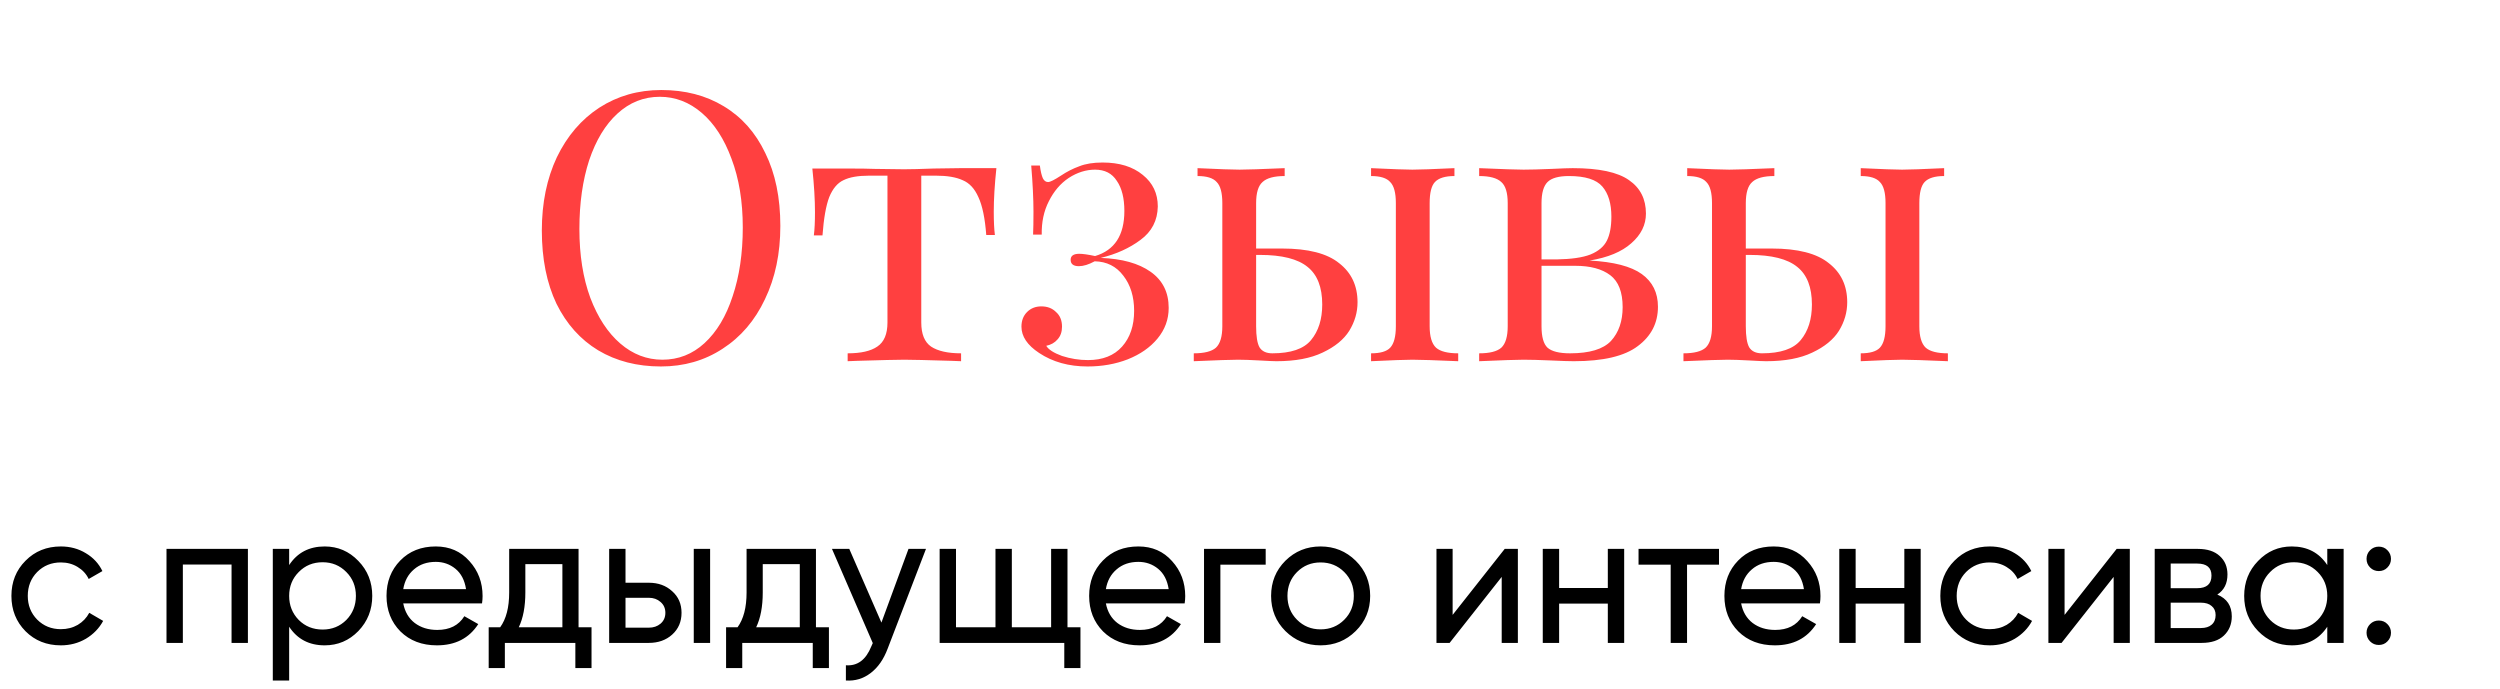
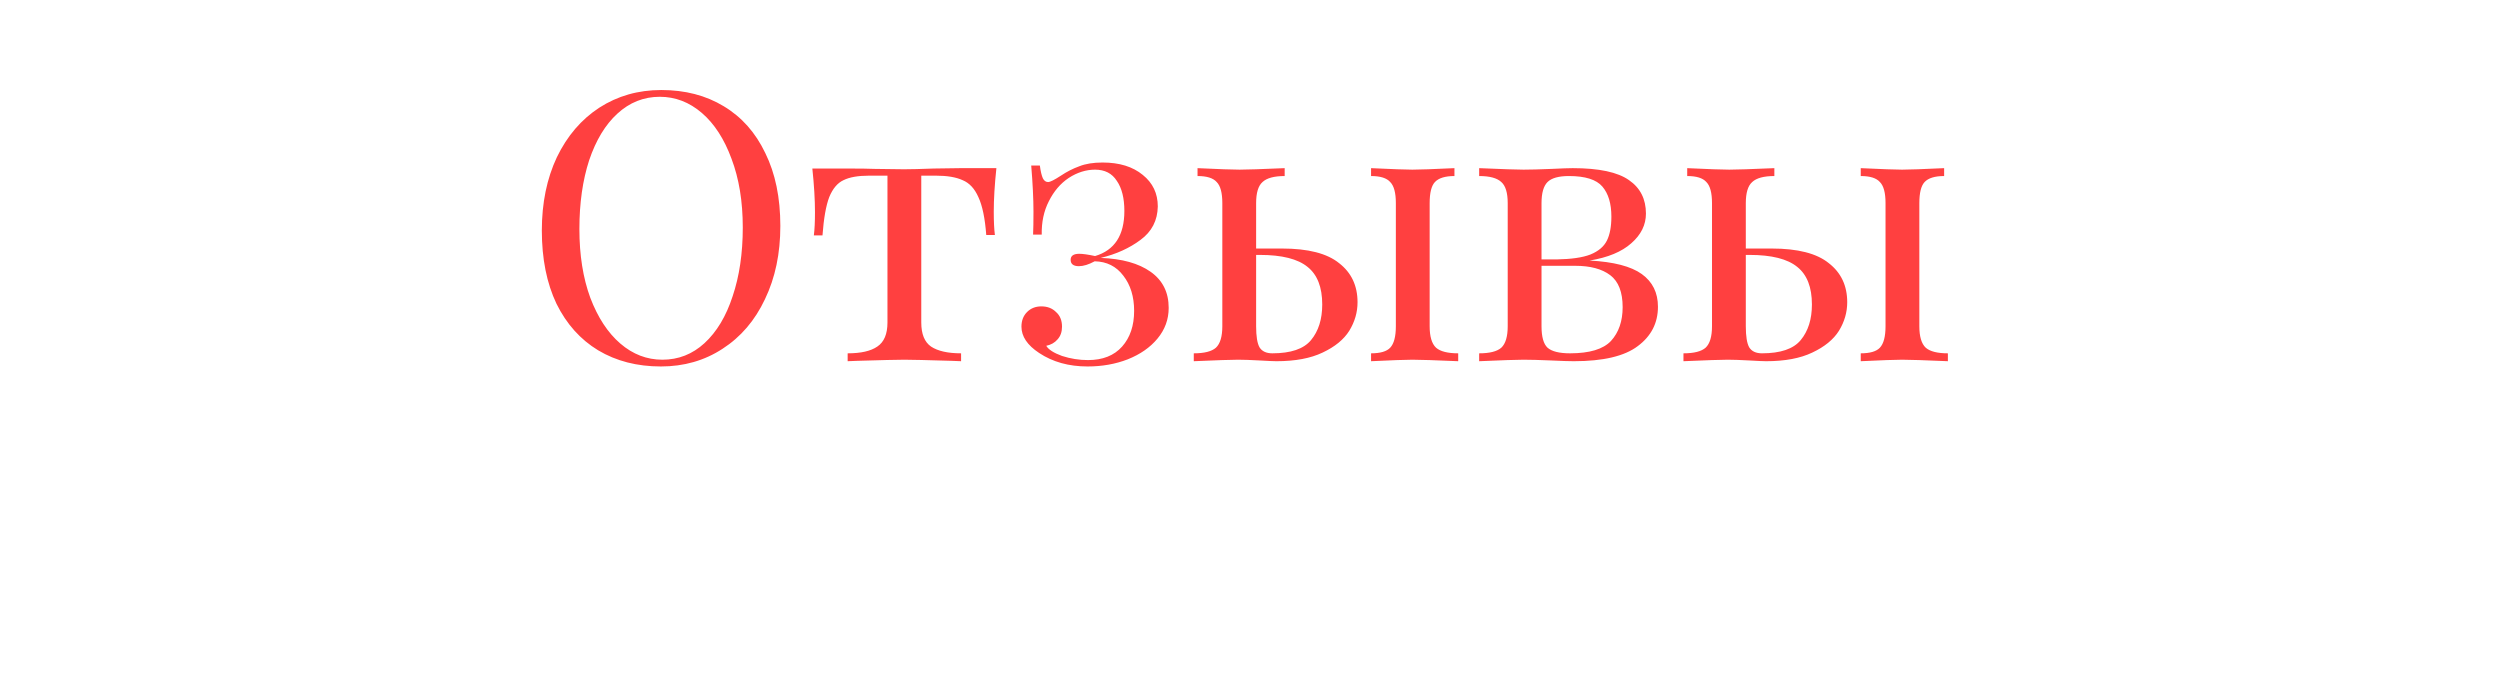
<svg xmlns="http://www.w3.org/2000/svg" width="497" height="137" viewBox="0 0 497 137" fill="none">
  <path d="M131.461 17.896C136.19 17.896 140.322 18.967 143.856 21.107C147.441 23.248 150.203 26.359 152.145 30.441C154.136 34.473 155.132 39.302 155.132 44.927C155.132 50.403 154.111 55.257 152.07 59.488C150.079 63.719 147.266 67.005 143.632 69.344C140.048 71.684 135.966 72.854 131.386 72.854C126.657 72.854 122.501 71.784 118.917 69.643C115.382 67.503 112.619 64.416 110.628 60.384C108.687 56.302 107.716 51.449 107.716 45.823C107.716 40.347 108.712 35.494 110.703 31.262C112.744 27.031 115.556 23.746 119.141 21.406C122.774 19.066 126.881 17.896 131.461 17.896ZM131.162 19.241C127.977 19.241 125.164 20.361 122.725 22.601C120.335 24.791 118.468 27.878 117.124 31.86C115.83 35.842 115.183 40.397 115.183 45.525C115.183 50.702 115.905 55.257 117.348 59.189C118.842 63.122 120.833 66.159 123.322 68.299C125.811 70.44 128.599 71.51 131.685 71.51C134.871 71.51 137.659 70.415 140.048 68.224C142.487 65.984 144.354 62.873 145.649 58.891C146.993 54.908 147.665 50.353 147.665 45.226C147.665 40.049 146.918 35.494 145.425 31.561C143.981 27.629 142.015 24.592 139.526 22.451C137.037 20.311 134.249 19.241 131.162 19.241ZM198.083 33.428C197.734 36.714 197.56 39.601 197.56 42.09C197.56 44.031 197.635 45.574 197.784 46.719H196.067C195.818 43.384 195.295 40.87 194.499 39.178C193.752 37.485 192.707 36.365 191.363 35.817C190.068 35.22 188.301 34.921 186.061 34.921H183.149V64.118C183.149 66.407 183.796 68 185.09 68.896C186.434 69.793 188.426 70.24 191.064 70.24V71.809L189.197 71.734C184.269 71.585 181.133 71.51 179.789 71.51C178.445 71.51 175.308 71.585 170.38 71.734L168.513 71.809V70.24C171.152 70.24 173.118 69.793 174.412 68.896C175.756 68 176.428 66.407 176.428 64.118V34.921H172.77C170.579 34.921 168.887 35.22 167.692 35.817C166.497 36.365 165.552 37.485 164.855 39.178C164.207 40.87 163.759 43.409 163.511 46.794H161.793C161.942 45.649 162.017 44.106 162.017 42.164C162.017 39.675 161.843 36.788 161.494 33.503H168.663C170.953 33.503 172.695 33.528 173.89 33.577L179.714 33.652C181.058 33.652 183.024 33.602 185.613 33.503L190.915 33.428H198.083ZM219.193 32.308C222.528 32.308 225.192 33.129 227.183 34.772C229.174 36.365 230.17 38.456 230.17 41.044C230.12 43.832 228.975 46.047 226.735 47.69C224.544 49.333 221.906 50.528 218.82 51.274C223.051 51.424 226.361 52.344 228.751 54.037C231.14 55.73 232.335 58.119 232.335 61.205C232.335 63.495 231.588 65.536 230.095 67.328C228.651 69.071 226.685 70.44 224.196 71.435C221.757 72.381 219.094 72.854 216.206 72.854C212.473 72.854 209.262 71.958 206.574 70.166C204.234 68.623 203.064 66.88 203.064 64.939C203.064 63.744 203.438 62.773 204.184 62.027C204.931 61.28 205.877 60.907 207.022 60.907C208.217 60.907 209.187 61.28 209.934 62.027C210.73 62.724 211.129 63.694 211.129 64.939C211.129 65.984 210.83 66.831 210.233 67.478C209.685 68.125 208.938 68.548 207.993 68.747C208.441 69.494 209.486 70.166 211.129 70.763C212.821 71.311 214.539 71.585 216.281 71.585C219.218 71.585 221.483 70.689 223.076 68.896C224.669 67.104 225.465 64.74 225.465 61.803C225.465 58.965 224.744 56.626 223.3 54.784C221.906 52.942 220.014 51.996 217.625 51.946C216.43 52.593 215.385 52.917 214.489 52.917C213.394 52.917 212.846 52.494 212.846 51.648C212.846 50.851 213.419 50.453 214.564 50.453C215.26 50.453 216.306 50.602 217.7 50.901C221.583 49.756 223.524 46.769 223.524 41.94C223.524 39.402 223.026 37.41 222.031 35.967C221.085 34.473 219.641 33.727 217.7 33.727C215.908 33.727 214.165 34.274 212.473 35.369C210.83 36.465 209.511 38.008 208.515 39.999C207.52 41.94 207.047 44.156 207.096 46.645H205.379C205.429 45.55 205.454 44.031 205.454 42.09C205.454 39.551 205.304 36.489 205.006 32.905H206.723C206.872 34.05 207.072 34.897 207.32 35.444C207.569 35.942 207.918 36.191 208.366 36.191C208.764 36.191 209.61 35.768 210.905 34.921C212.099 34.125 213.319 33.503 214.564 33.055C215.808 32.557 217.351 32.308 219.193 32.308ZM254.87 49.407C260.048 49.407 263.831 50.378 266.22 52.32C268.66 54.211 269.879 56.8 269.879 60.085C269.879 62.077 269.332 63.968 268.236 65.76C267.141 67.503 265.374 68.946 262.935 70.091C260.545 71.236 257.484 71.809 253.75 71.809C253.203 71.809 252.083 71.759 250.39 71.659C248.598 71.56 247.179 71.51 246.134 71.51C244.84 71.51 241.903 71.609 237.323 71.809V70.24C239.414 70.24 240.882 69.867 241.728 69.121C242.575 68.324 242.998 66.905 242.998 64.864V40.372C242.998 38.331 242.624 36.938 241.878 36.191C241.181 35.394 239.911 34.996 238.07 34.996V33.428C242.251 33.627 245.039 33.727 246.433 33.727C247.826 33.727 250.813 33.627 255.393 33.428V34.996C253.302 34.996 251.834 35.394 250.988 36.191C250.141 36.938 249.718 38.331 249.718 40.372V49.407H254.87ZM284.216 64.864C284.216 66.905 284.639 68.324 285.485 69.121C286.332 69.867 287.8 70.24 289.891 70.24V71.809C285.311 71.609 282.274 71.51 280.781 71.51C279.487 71.51 276.749 71.609 272.567 71.809V70.24C274.409 70.24 275.679 69.867 276.375 69.121C277.122 68.324 277.496 66.905 277.496 64.864V40.372C277.496 38.331 277.122 36.938 276.375 36.191C275.679 35.394 274.409 34.996 272.567 34.996V33.428C276.749 33.627 279.487 33.727 280.781 33.727C282.175 33.727 284.963 33.627 289.144 33.428V34.996C287.302 34.996 286.008 35.394 285.261 36.191C284.564 36.938 284.216 38.331 284.216 40.372V64.864ZM252.929 70.24C256.613 70.24 259.176 69.369 260.62 67.627C262.113 65.835 262.86 63.47 262.86 60.533C262.86 57.099 261.889 54.609 259.948 53.066C258.007 51.473 254.845 50.677 250.465 50.677H249.718V64.864C249.718 66.856 249.942 68.249 250.39 69.046C250.888 69.842 251.734 70.24 252.929 70.24ZM316.011 51.797C320.79 52.046 324.25 52.942 326.391 54.485C328.531 56.028 329.601 58.194 329.601 60.981C329.601 64.217 328.257 66.831 325.569 68.822C322.931 70.813 318.7 71.809 312.875 71.809C311.929 71.809 310.411 71.759 308.32 71.659C306.031 71.56 304.214 71.51 302.869 71.51C301.575 71.51 298.638 71.609 294.058 71.809V70.24C296.149 70.24 297.618 69.867 298.464 69.121C299.31 68.324 299.733 66.905 299.733 64.864V40.372C299.733 38.331 299.31 36.938 298.464 36.191C297.618 35.394 296.149 34.996 294.058 34.996V33.428C298.638 33.627 301.575 33.727 302.869 33.727C304.214 33.727 306.08 33.677 308.47 33.577C310.461 33.478 311.855 33.428 312.651 33.428C317.878 33.428 321.612 34.224 323.852 35.817C326.092 37.361 327.212 39.576 327.212 42.463C327.212 44.703 326.241 46.669 324.3 48.362C322.408 50.055 319.645 51.2 316.011 51.797ZM311.905 34.996C309.864 34.996 308.445 35.394 307.648 36.191C306.852 36.987 306.454 38.381 306.454 40.372V51.573H309.44C312.378 51.523 314.618 51.2 316.161 50.602C317.754 49.955 318.849 49.034 319.446 47.839C320.044 46.645 320.342 45.052 320.342 43.06C320.342 40.472 319.745 38.481 318.55 37.087C317.356 35.693 315.14 34.996 311.905 34.996ZM312.129 70.24C316.011 70.24 318.724 69.419 320.268 67.776C321.811 66.084 322.582 63.844 322.582 61.056C322.582 58.069 321.761 55.954 320.118 54.709C318.476 53.465 316.161 52.842 313.174 52.842H306.454V64.864C306.454 66.955 306.852 68.374 307.648 69.121C308.495 69.867 309.988 70.24 312.129 70.24ZM352.219 49.407C357.396 49.407 361.18 50.378 363.569 52.32C366.008 54.211 367.228 56.8 367.228 60.085C367.228 62.077 366.68 63.968 365.585 65.76C364.49 67.503 362.723 68.946 360.283 70.091C357.894 71.236 354.833 71.809 351.099 71.809C350.551 71.809 349.431 71.759 347.739 71.659C345.947 71.56 344.528 71.51 343.483 71.51C342.188 71.51 339.251 71.609 334.671 71.809V70.24C336.762 70.24 338.231 69.867 339.077 69.121C339.923 68.324 340.346 66.905 340.346 64.864V40.372C340.346 38.331 339.973 36.938 339.226 36.191C338.529 35.394 337.26 34.996 335.418 34.996V33.428C339.6 33.627 342.387 33.727 343.781 33.727C345.175 33.727 348.162 33.627 352.742 33.428V34.996C350.651 34.996 349.182 35.394 348.336 36.191C347.49 36.938 347.067 38.331 347.067 40.372V49.407H352.219ZM381.565 64.864C381.565 66.905 381.988 68.324 382.834 69.121C383.68 69.867 385.149 70.24 387.239 70.24V71.809C382.66 71.609 379.623 71.51 378.13 71.51C376.835 71.51 374.097 71.609 369.916 71.809V70.24C371.758 70.24 373.027 69.867 373.724 69.121C374.471 68.324 374.844 66.905 374.844 64.864V40.372C374.844 38.331 374.471 36.938 373.724 36.191C373.027 35.394 371.758 34.996 369.916 34.996V33.428C374.097 33.627 376.835 33.727 378.13 33.727C379.524 33.727 382.311 33.627 386.493 33.428V34.996C384.651 34.996 383.357 35.394 382.61 36.191C381.913 36.938 381.565 38.331 381.565 40.372V64.864ZM350.278 70.24C353.961 70.24 356.525 69.369 357.969 67.627C359.462 65.835 360.209 63.47 360.209 60.533C360.209 57.099 359.238 54.609 357.297 53.066C355.355 51.473 352.194 50.677 347.813 50.677H347.067V64.864C347.067 66.856 347.291 68.249 347.739 69.046C348.237 69.842 349.083 70.24 350.278 70.24Z" fill="#FF4040" />
-   <path d="M12.099 128.294C9.284 128.294 6.941 127.36 5.073 125.491C3.204 123.598 2.269 121.255 2.269 118.465C2.269 115.674 3.204 113.344 5.073 111.475C6.941 109.582 9.284 108.635 12.099 108.635C13.943 108.635 15.6 109.083 17.07 109.98C18.54 110.852 19.637 112.036 20.359 113.531L17.631 115.101C17.157 114.104 16.422 113.307 15.426 112.709C14.454 112.111 13.345 111.812 12.099 111.812C10.23 111.812 8.661 112.447 7.39 113.718C6.144 114.989 5.521 116.571 5.521 118.465C5.521 120.333 6.144 121.903 7.39 123.174C8.661 124.445 10.23 125.08 12.099 125.08C13.345 125.08 14.466 124.794 15.463 124.221C16.46 123.623 17.22 122.825 17.743 121.828L20.509 123.436C19.711 124.906 18.565 126.089 17.07 126.986C15.575 127.858 13.918 128.294 12.099 128.294ZM49.283 109.121V127.809H46.032V112.223H36.351V127.809H33.1V109.121H49.283ZM64.549 108.635C67.165 108.635 69.395 109.594 71.239 111.513C73.083 113.406 74.005 115.724 74.005 118.465C74.005 121.206 73.083 123.535 71.239 125.454C69.395 127.348 67.165 128.294 64.549 128.294C61.459 128.294 59.104 127.061 57.485 124.594V135.284H54.233V109.121H57.485V112.335C59.104 109.868 61.459 108.635 64.549 108.635ZM64.138 125.155C66.006 125.155 67.576 124.52 68.847 123.249C70.118 121.953 70.753 120.358 70.753 118.465C70.753 116.571 70.118 114.989 68.847 113.718C67.576 112.422 66.006 111.774 64.138 111.774C62.244 111.774 60.662 112.422 59.391 113.718C58.12 114.989 57.485 116.571 57.485 118.465C57.485 120.358 58.12 121.953 59.391 123.249C60.662 124.52 62.244 125.155 64.138 125.155ZM80.165 119.96C80.489 121.629 81.249 122.925 82.445 123.847C83.666 124.769 85.161 125.23 86.93 125.23C89.397 125.23 91.191 124.32 92.312 122.501L95.078 124.071C93.259 126.887 90.518 128.294 86.855 128.294C83.89 128.294 81.473 127.373 79.604 125.529C77.76 123.66 76.838 121.305 76.838 118.465C76.838 115.649 77.748 113.307 79.567 111.438C81.386 109.569 83.74 108.635 86.631 108.635C89.372 108.635 91.602 109.607 93.321 111.55C95.065 113.469 95.937 115.786 95.937 118.502C95.937 118.975 95.9 119.461 95.825 119.96H80.165ZM86.631 111.7C84.887 111.7 83.441 112.198 82.295 113.195C81.149 114.166 80.439 115.475 80.165 117.119H92.648C92.374 115.35 91.677 114.004 90.555 113.083C89.434 112.161 88.126 111.7 86.631 111.7ZM115.017 124.706H117.596V132.817H114.381V127.809H100.366V132.817H97.151V124.706H99.431C100.627 123.062 101.225 120.757 101.225 117.792V109.121H115.017V124.706ZM103.131 124.706H111.803V112.148H104.439V117.792C104.439 120.583 104.003 122.887 103.131 124.706ZM128.987 115.848C130.856 115.848 132.401 116.409 133.621 117.53C134.867 118.627 135.49 120.059 135.49 121.828C135.49 123.598 134.867 125.043 133.621 126.164C132.401 127.26 130.856 127.809 128.987 127.809H121.101V109.121H124.352V115.848H128.987ZM137.92 109.121H141.171V127.809H137.92V109.121ZM128.987 124.781C129.909 124.781 130.681 124.52 131.304 123.996C131.952 123.448 132.276 122.725 132.276 121.828C132.276 120.931 131.952 120.209 131.304 119.661C130.681 119.112 129.909 118.838 128.987 118.838H124.352V124.781H128.987ZM162.211 124.706H164.79V132.817H161.576V127.809H147.56V132.817H144.345V124.706H146.625C147.821 123.062 148.419 120.757 148.419 117.792V109.121H162.211V124.706ZM150.326 124.706H158.997V112.148H151.634V117.792C151.634 120.583 151.198 122.887 150.326 124.706ZM180.609 109.121H184.085L176.46 128.967C175.663 131.085 174.542 132.692 173.096 133.789C171.651 134.91 170.007 135.408 168.163 135.284V132.256C170.455 132.431 172.137 131.185 173.209 128.519L173.508 127.846L165.397 109.121H168.836L175.227 123.772L180.609 109.121ZM212.216 124.706H214.795V132.817H211.58V127.809H186.8V109.121H190.052V124.706H197.901V109.121H201.153V124.706H208.964V109.121H212.216V124.706ZM219.849 119.96C220.173 121.629 220.933 122.925 222.129 123.847C223.35 124.769 224.845 125.23 226.614 125.23C229.081 125.23 230.875 124.32 231.997 122.501L234.762 124.071C232.943 126.887 230.203 128.294 226.54 128.294C223.575 128.294 221.158 127.373 219.289 125.529C217.445 123.66 216.523 121.305 216.523 118.465C216.523 115.649 217.432 113.307 219.251 111.438C221.07 109.569 223.425 108.635 226.315 108.635C229.056 108.635 231.286 109.607 233.006 111.55C234.75 113.469 235.622 115.786 235.622 118.502C235.622 118.975 235.585 119.461 235.51 119.96H219.849ZM226.315 111.7C224.571 111.7 223.126 112.198 221.98 113.195C220.834 114.166 220.124 115.475 219.849 117.119H232.333C232.059 115.35 231.361 114.004 230.24 113.083C229.119 112.161 227.81 111.7 226.315 111.7ZM251.619 109.121V112.26H242.612V127.809H239.36V109.121H251.619ZM269.513 125.454C267.595 127.348 265.265 128.294 262.524 128.294C259.783 128.294 257.453 127.348 255.535 125.454C253.641 123.56 252.694 121.23 252.694 118.465C252.694 115.699 253.641 113.369 255.535 111.475C257.453 109.582 259.783 108.635 262.524 108.635C265.265 108.635 267.595 109.582 269.513 111.475C271.432 113.369 272.391 115.699 272.391 118.465C272.391 121.23 271.432 123.56 269.513 125.454ZM262.524 125.118C264.393 125.118 265.963 124.482 267.233 123.211C268.504 121.941 269.14 120.358 269.14 118.465C269.14 116.571 268.504 114.989 267.233 113.718C265.963 112.447 264.393 111.812 262.524 111.812C260.68 111.812 259.123 112.447 257.852 113.718C256.581 114.989 255.946 116.571 255.946 118.465C255.946 120.358 256.581 121.941 257.852 123.211C259.123 124.482 260.68 125.118 262.524 125.118ZM299.136 109.121H301.752V127.809H298.538V114.69L288.185 127.809H285.569V109.121H288.783V122.24L299.136 109.121ZM319.634 109.121H322.886V127.809H319.634V119.997H309.954V127.809H306.702V109.121H309.954V116.895H319.634V109.121ZM341.739 109.121V112.26H335.385V127.809H332.134V112.26H325.742V109.121H341.739ZM346.139 119.96C346.463 121.629 347.223 122.925 348.419 123.847C349.639 124.769 351.135 125.23 352.904 125.23C355.37 125.23 357.164 124.32 358.286 122.501L361.052 124.071C359.233 126.887 356.492 128.294 352.829 128.294C349.864 128.294 347.447 127.373 345.578 125.529C343.734 123.66 342.812 121.305 342.812 118.465C342.812 115.649 343.722 113.307 345.541 111.438C347.36 109.569 349.714 108.635 352.605 108.635C355.346 108.635 357.576 109.607 359.295 111.55C361.039 113.469 361.911 115.786 361.911 118.502C361.911 118.975 361.874 119.461 361.799 119.96H346.139ZM352.605 111.7C350.86 111.7 349.415 112.198 348.269 113.195C347.123 114.166 346.413 115.475 346.139 117.119H358.622C358.348 115.35 357.65 114.004 356.529 113.083C355.408 112.161 354.1 111.7 352.605 111.7ZM378.581 109.121H381.833V127.809H378.581V119.997H368.901V127.809H365.649V109.121H368.901V116.895H378.581V109.121ZM395.566 128.294C392.75 128.294 390.408 127.36 388.539 125.491C386.67 123.598 385.736 121.255 385.736 118.465C385.736 115.674 386.67 113.344 388.539 111.475C390.408 109.582 392.75 108.635 395.566 108.635C397.41 108.635 399.067 109.083 400.537 109.98C402.007 110.852 403.103 112.036 403.826 113.531L401.097 115.101C400.624 114.104 399.889 113.307 398.892 112.709C397.92 112.111 396.812 111.812 395.566 111.812C393.697 111.812 392.127 112.447 390.856 113.718C389.611 114.989 388.988 116.571 388.988 118.465C388.988 120.333 389.611 121.903 390.856 123.174C392.127 124.445 393.697 125.08 395.566 125.08C396.812 125.08 397.933 124.794 398.93 124.221C399.926 123.623 400.686 122.825 401.21 121.828L403.975 123.436C403.178 124.906 402.032 126.089 400.537 126.986C399.042 127.858 397.385 128.294 395.566 128.294ZM420.79 109.121H423.406V127.809H420.192V114.69L409.839 127.809H407.222V109.121H410.437V122.24L420.79 109.121ZM440.802 118.203C442.72 119 443.68 120.446 443.68 122.539C443.68 124.083 443.157 125.354 442.11 126.351C441.088 127.323 439.618 127.809 437.7 127.809H428.356V109.121H436.952C438.821 109.121 440.266 109.594 441.288 110.541C442.309 111.463 442.82 112.684 442.82 114.204C442.82 115.998 442.147 117.331 440.802 118.203ZM436.803 112.036H431.533V116.932H436.803C438.696 116.932 439.643 116.098 439.643 114.428C439.643 112.833 438.696 112.036 436.803 112.036ZM437.513 124.856C438.46 124.856 439.182 124.632 439.681 124.183C440.204 123.735 440.465 123.099 440.465 122.277C440.465 121.505 440.204 120.907 439.681 120.483C439.182 120.034 438.46 119.81 437.513 119.81H431.533V124.856H437.513ZM462.663 109.121H465.915V127.809H462.663V124.594C461.044 127.061 458.689 128.294 455.599 128.294C452.983 128.294 450.753 127.348 448.909 125.454C447.065 123.535 446.143 121.206 446.143 118.465C446.143 115.724 447.065 113.406 448.909 111.513C450.753 109.594 452.983 108.635 455.599 108.635C458.689 108.635 461.044 109.868 462.663 112.335V109.121ZM456.01 125.155C457.904 125.155 459.486 124.52 460.757 123.249C462.028 121.953 462.663 120.358 462.663 118.465C462.663 116.571 462.028 114.989 460.757 113.718C459.486 112.422 457.904 111.774 456.01 111.774C454.141 111.774 452.572 112.422 451.301 113.718C450.03 114.989 449.395 116.571 449.395 118.465C449.395 120.358 450.03 121.953 451.301 123.249C452.572 124.52 454.141 125.155 456.01 125.155ZM472.897 113.531C472.224 113.531 471.651 113.294 471.178 112.821C470.704 112.347 470.468 111.774 470.468 111.102C470.468 110.429 470.704 109.856 471.178 109.382C471.651 108.909 472.224 108.672 472.897 108.672C473.595 108.672 474.168 108.909 474.616 109.382C475.09 109.856 475.327 110.429 475.327 111.102C475.327 111.774 475.09 112.347 474.616 112.821C474.168 113.294 473.595 113.531 472.897 113.531ZM472.897 128.22C472.224 128.22 471.651 127.983 471.178 127.51C470.704 127.036 470.468 126.463 470.468 125.79C470.468 125.118 470.704 124.544 471.178 124.071C471.651 123.598 472.224 123.361 472.897 123.361C473.595 123.361 474.168 123.598 474.616 124.071C475.09 124.544 475.327 125.118 475.327 125.79C475.327 126.463 475.09 127.036 474.616 127.51C474.168 127.983 473.595 128.22 472.897 128.22Z" fill="black" />
</svg>